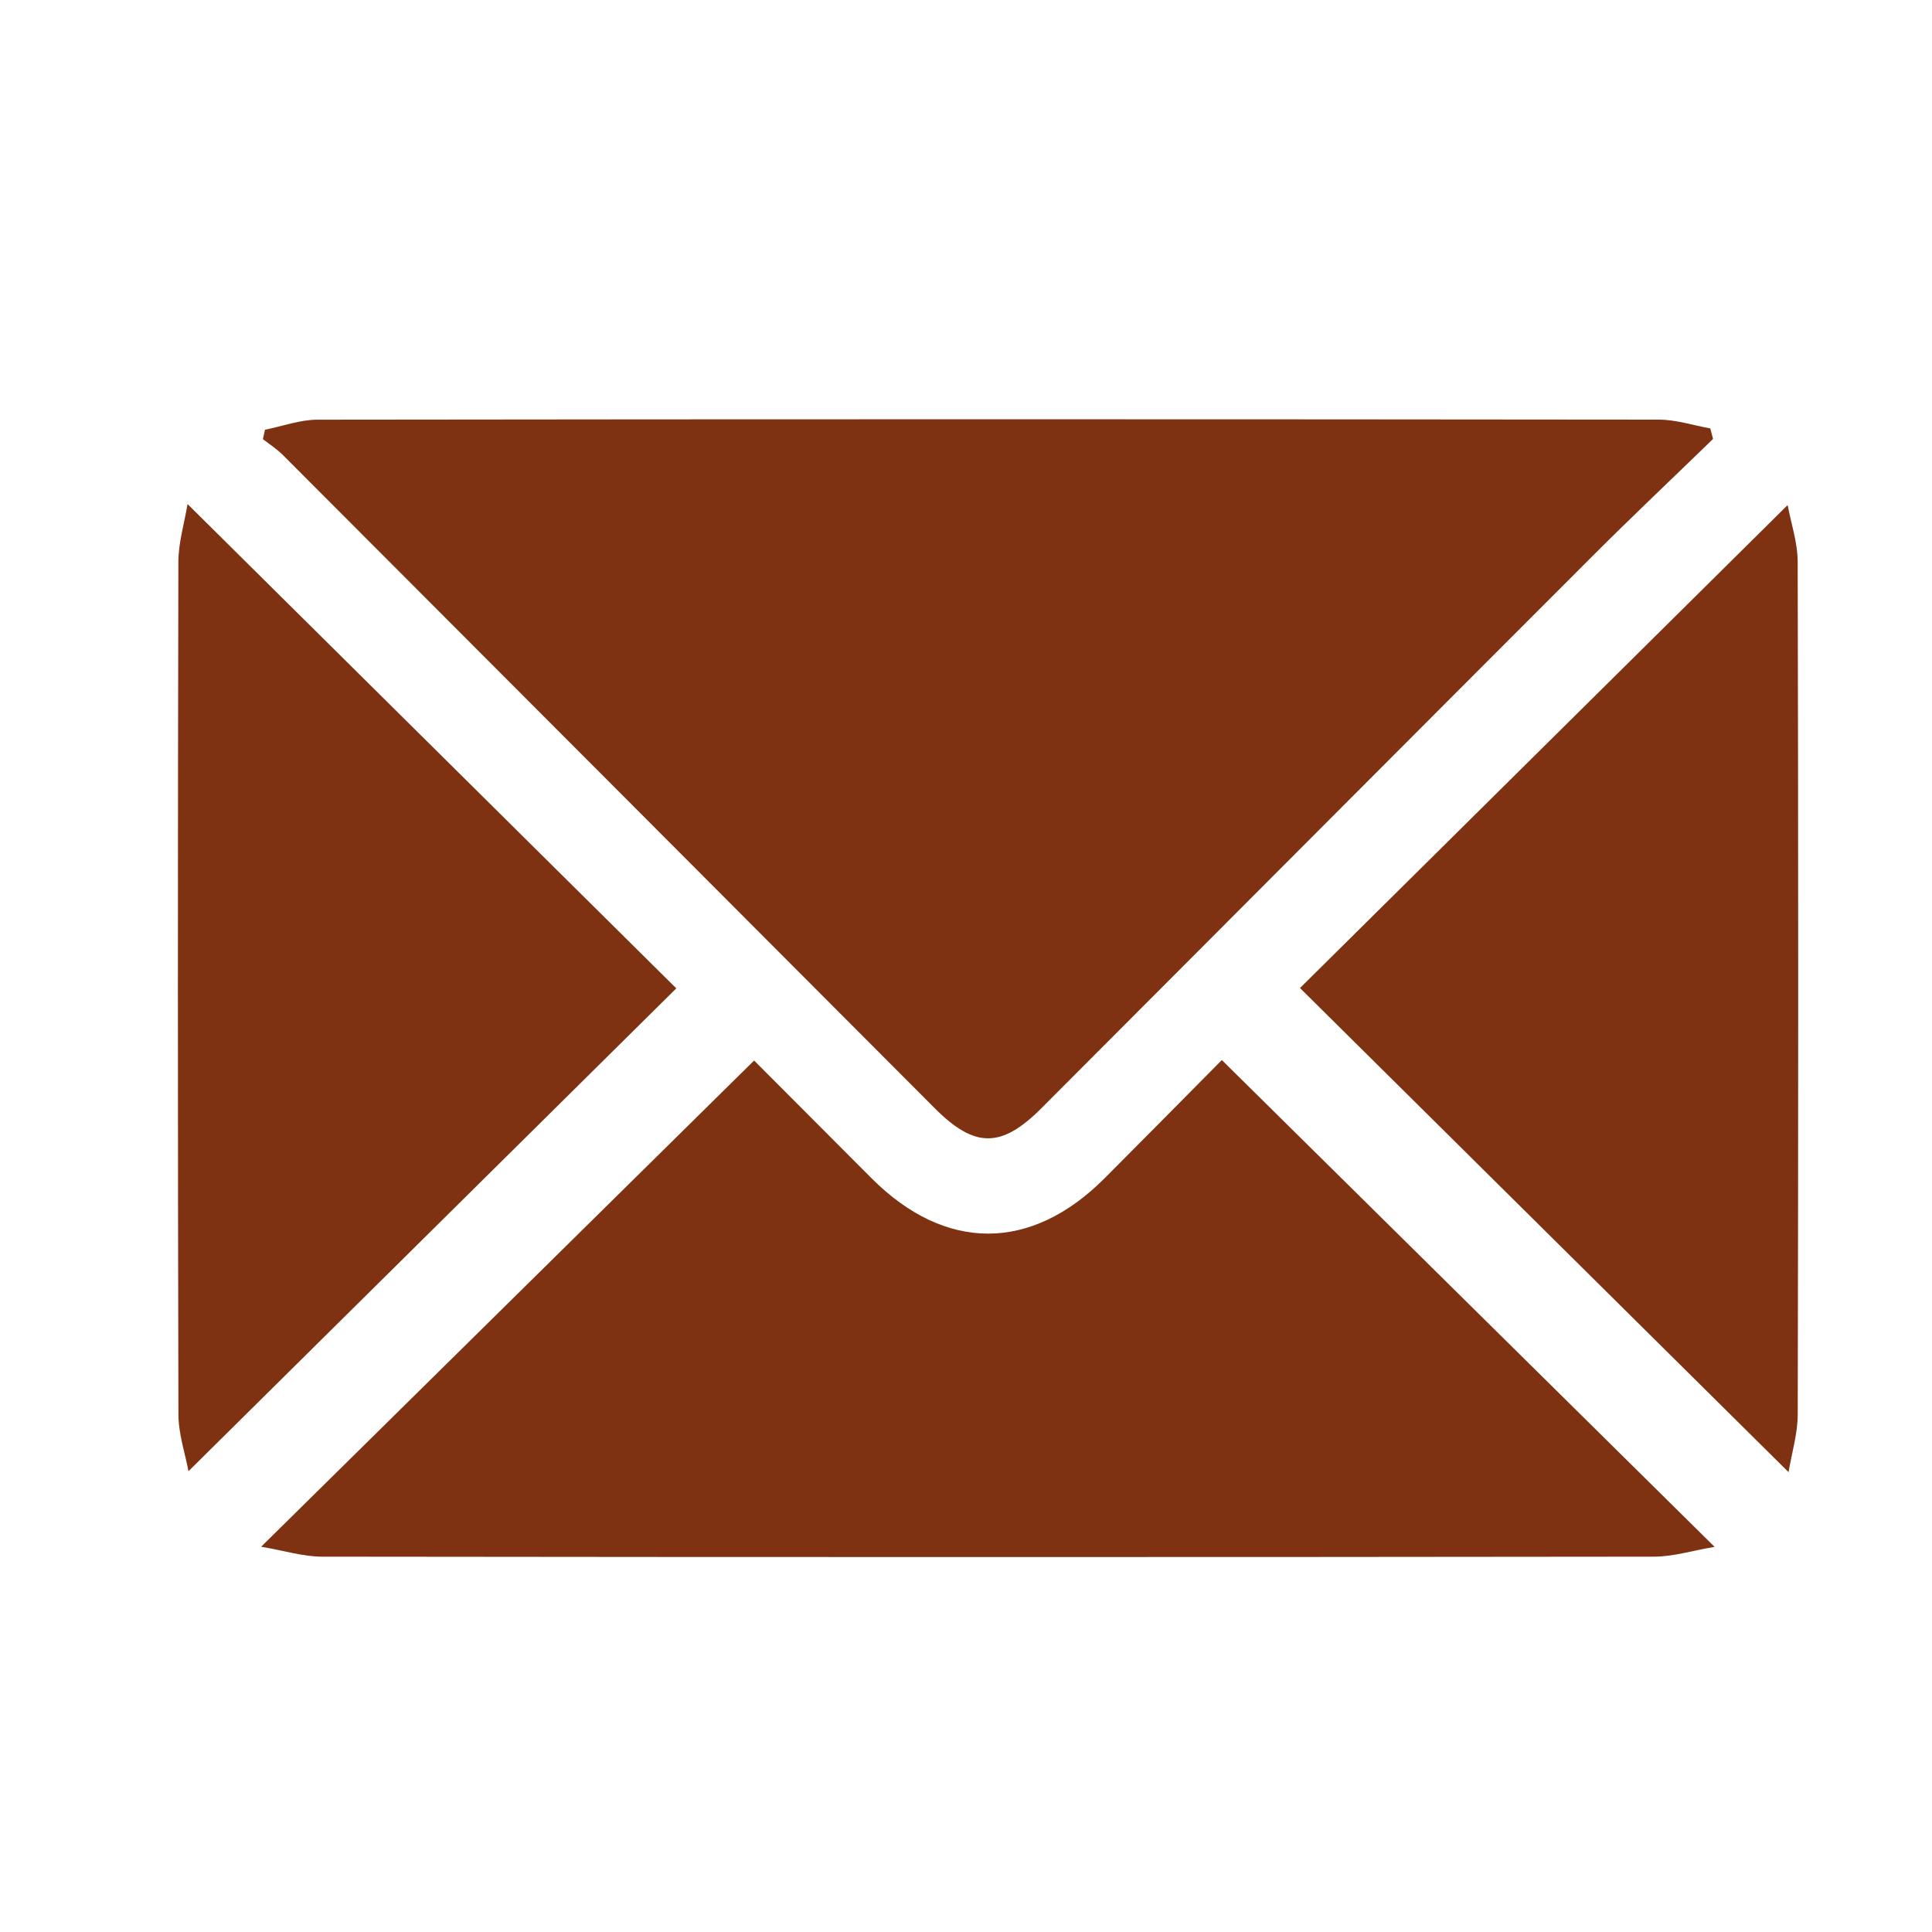
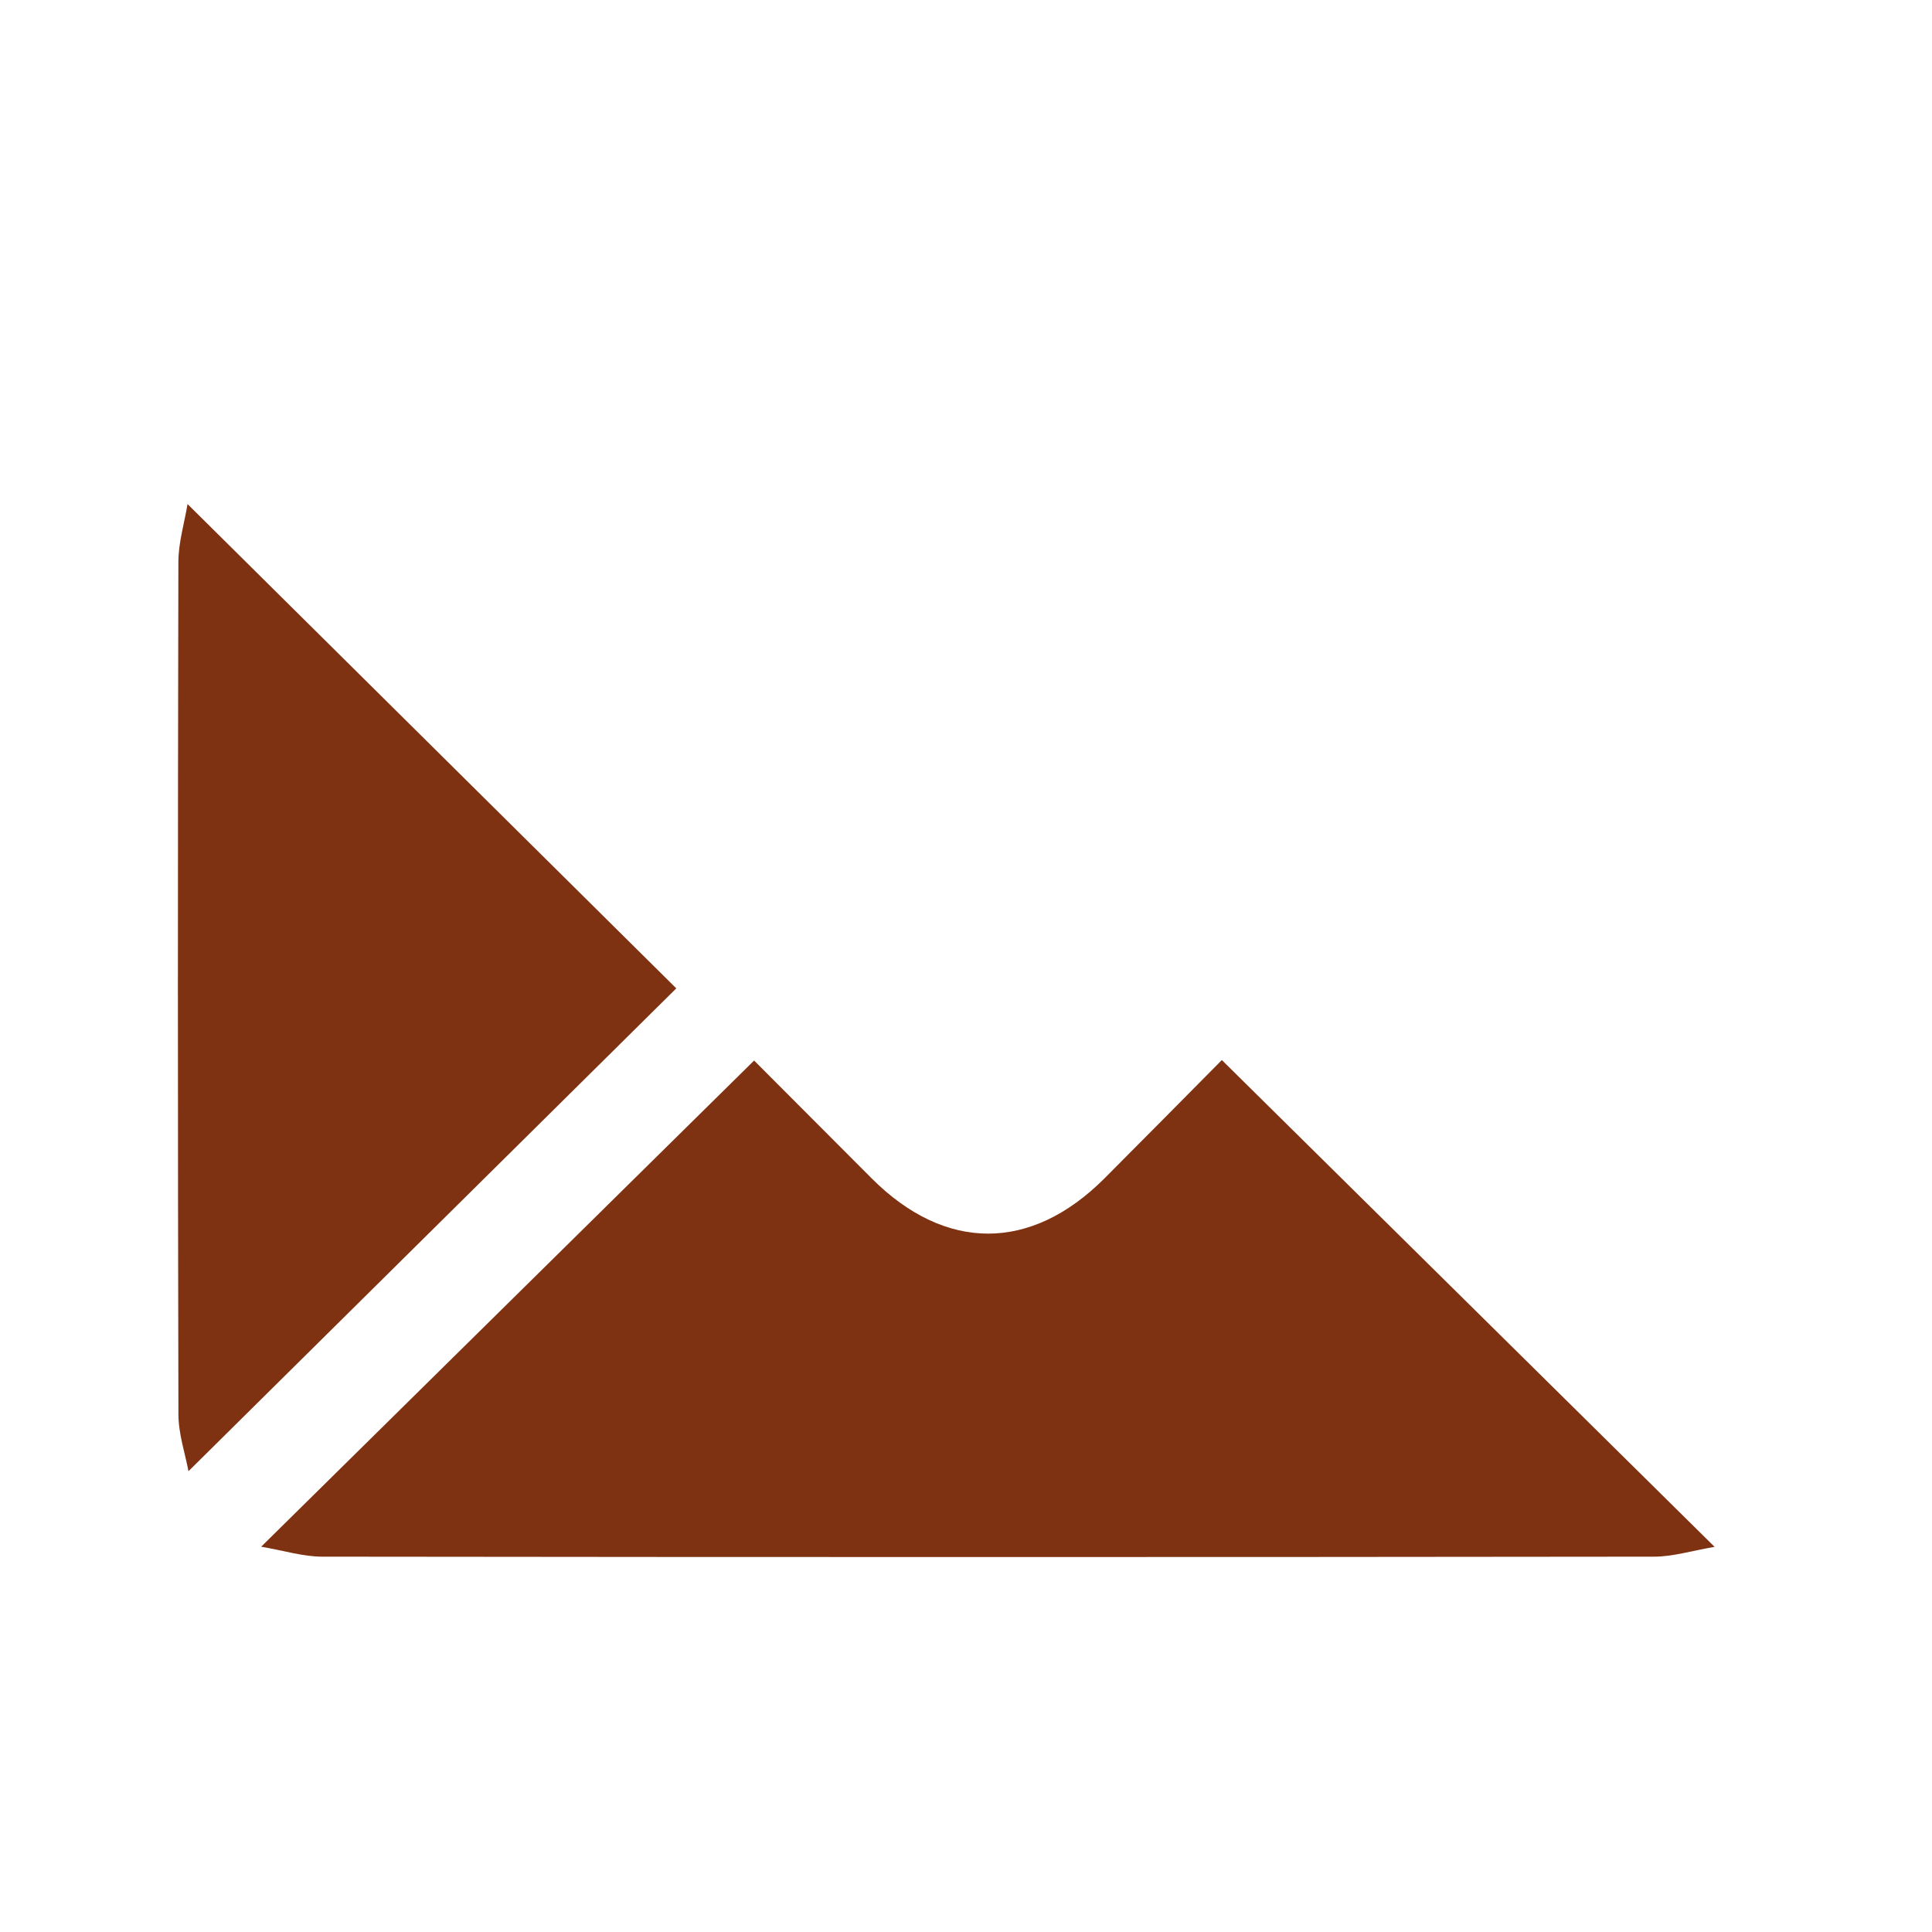
<svg xmlns="http://www.w3.org/2000/svg" version="1.1" id="Ebene_1" x="0px" y="0px" viewBox="0 0 400 400" style="enable-background:new 0 0 400 400;" xml:space="preserve">
  <style type="text/css">
	.st0{fill:#7F3211;}
</style>
  <g>
-     <path class="st0" d="M354.67,90.88c-8.28,8.04-16.67,15.96-24.83,24.12c-38.11,38.12-76.15,76.3-114.23,114.45   c-8.29,8.3-13.8,8.3-22.07,0.01c-45.01-45.11-90-90.22-135.03-135.31c-1.22-1.22-2.71-2.16-4.08-3.23c0.14-0.65,0.28-1.3,0.43-1.95   c3.62-0.72,7.23-2.07,10.85-2.08c92.58-0.12,185.16-0.11,277.73-0.01c3.55,0,7.11,1.18,10.66,1.82   C354.29,89.42,354.48,90.15,354.67,90.88z" />
    <path class="st0" d="M354.99,320.26c-4.66,0.79-8.6,2.03-12.54,2.03c-91.92,0.11-183.83,0.11-275.75,0   c-3.94,0-7.88-1.25-12.63-2.06c34.5-34.03,68.01-67.07,102.06-100.66c7.51,7.53,15.92,15.98,24.35,24.41   c15.25,15.24,32.96,15.24,48.2-0.02c8.32-8.33,16.59-16.72,24.29-24.49C286.84,252.94,320.44,286.13,354.99,320.26z" />
    <path class="st0" d="M38.83,104.36c34.23,33.92,67.76,67.14,101.19,100.27c-33.4,33.06-66.95,66.27-101,99.97   c-0.66-3.58-2.07-7.68-2.08-11.77c-0.14-58.82-0.14-117.65-0.01-176.47C36.94,112.33,38.17,108.32,38.83,104.36z" />
-     <path class="st0" d="M370.3,304.79c-34.22-33.91-67.75-67.13-101.15-100.23c33.39-33.07,66.93-66.29,100.96-99.99   c0.66,3.59,2.07,7.69,2.08,11.79c0.14,58.82,0.14,117.64,0.01,176.46C372.2,296.82,370.96,300.83,370.3,304.79z" />
  </g>
</svg>